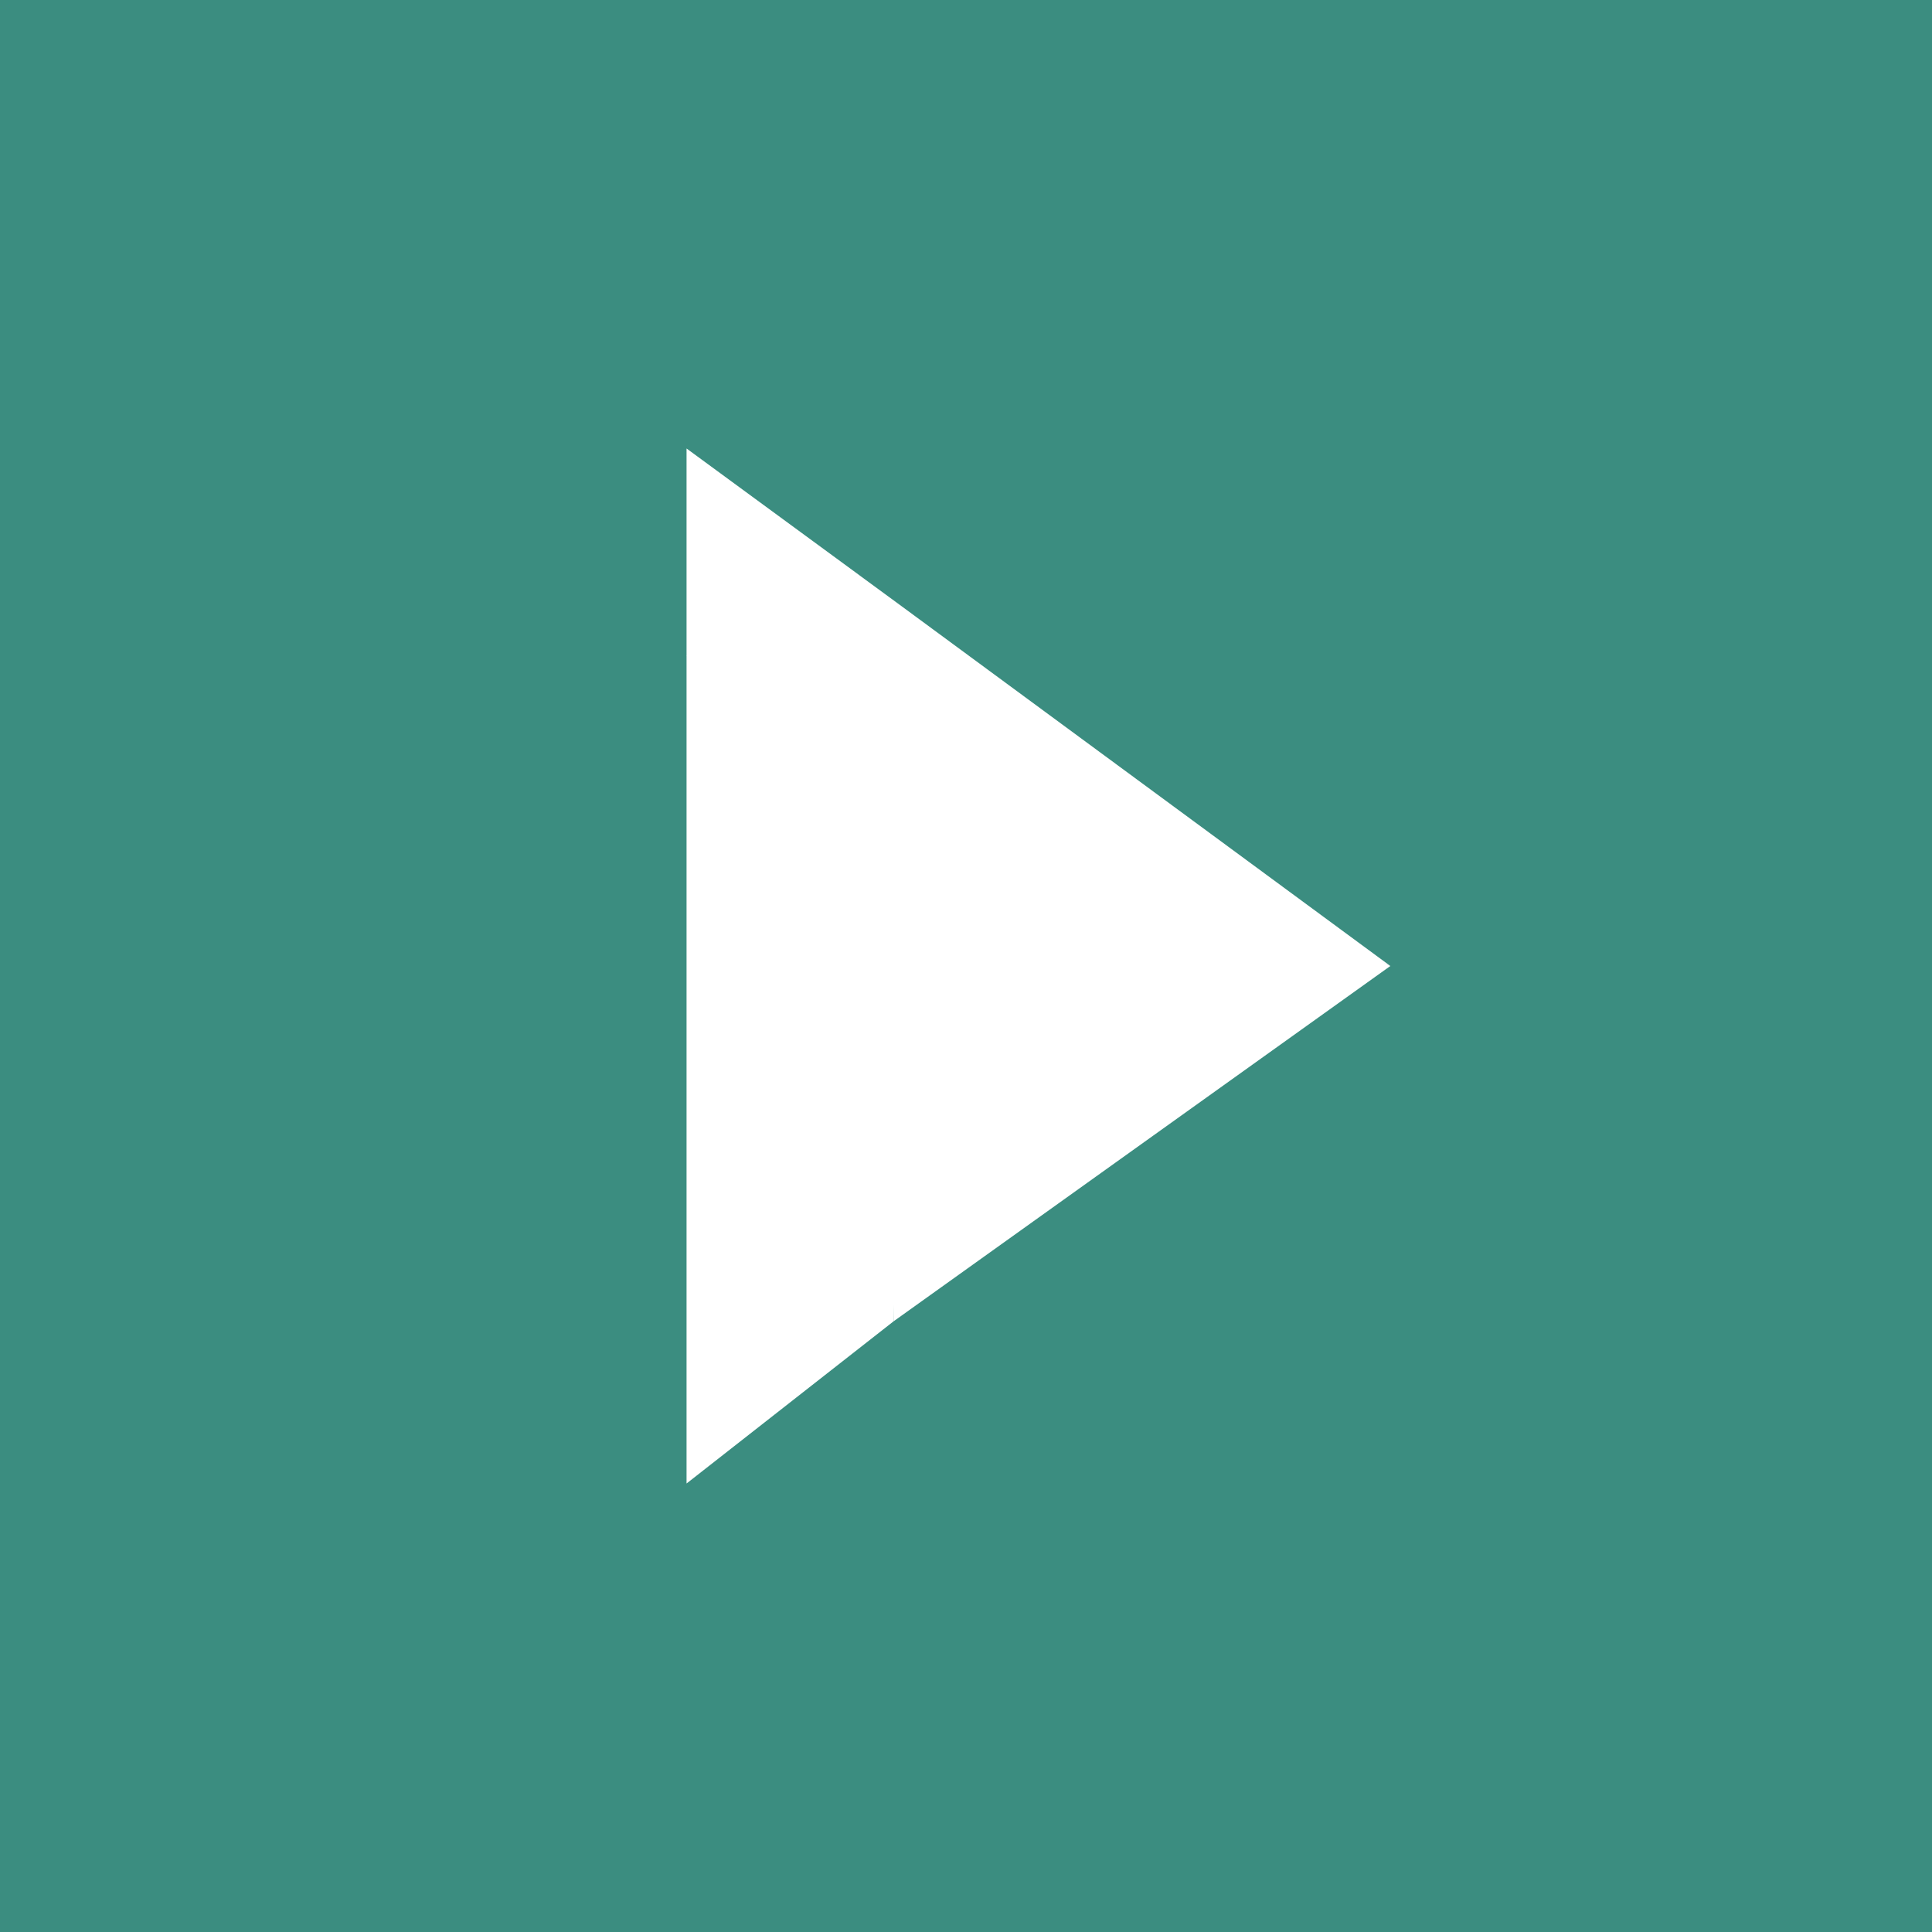
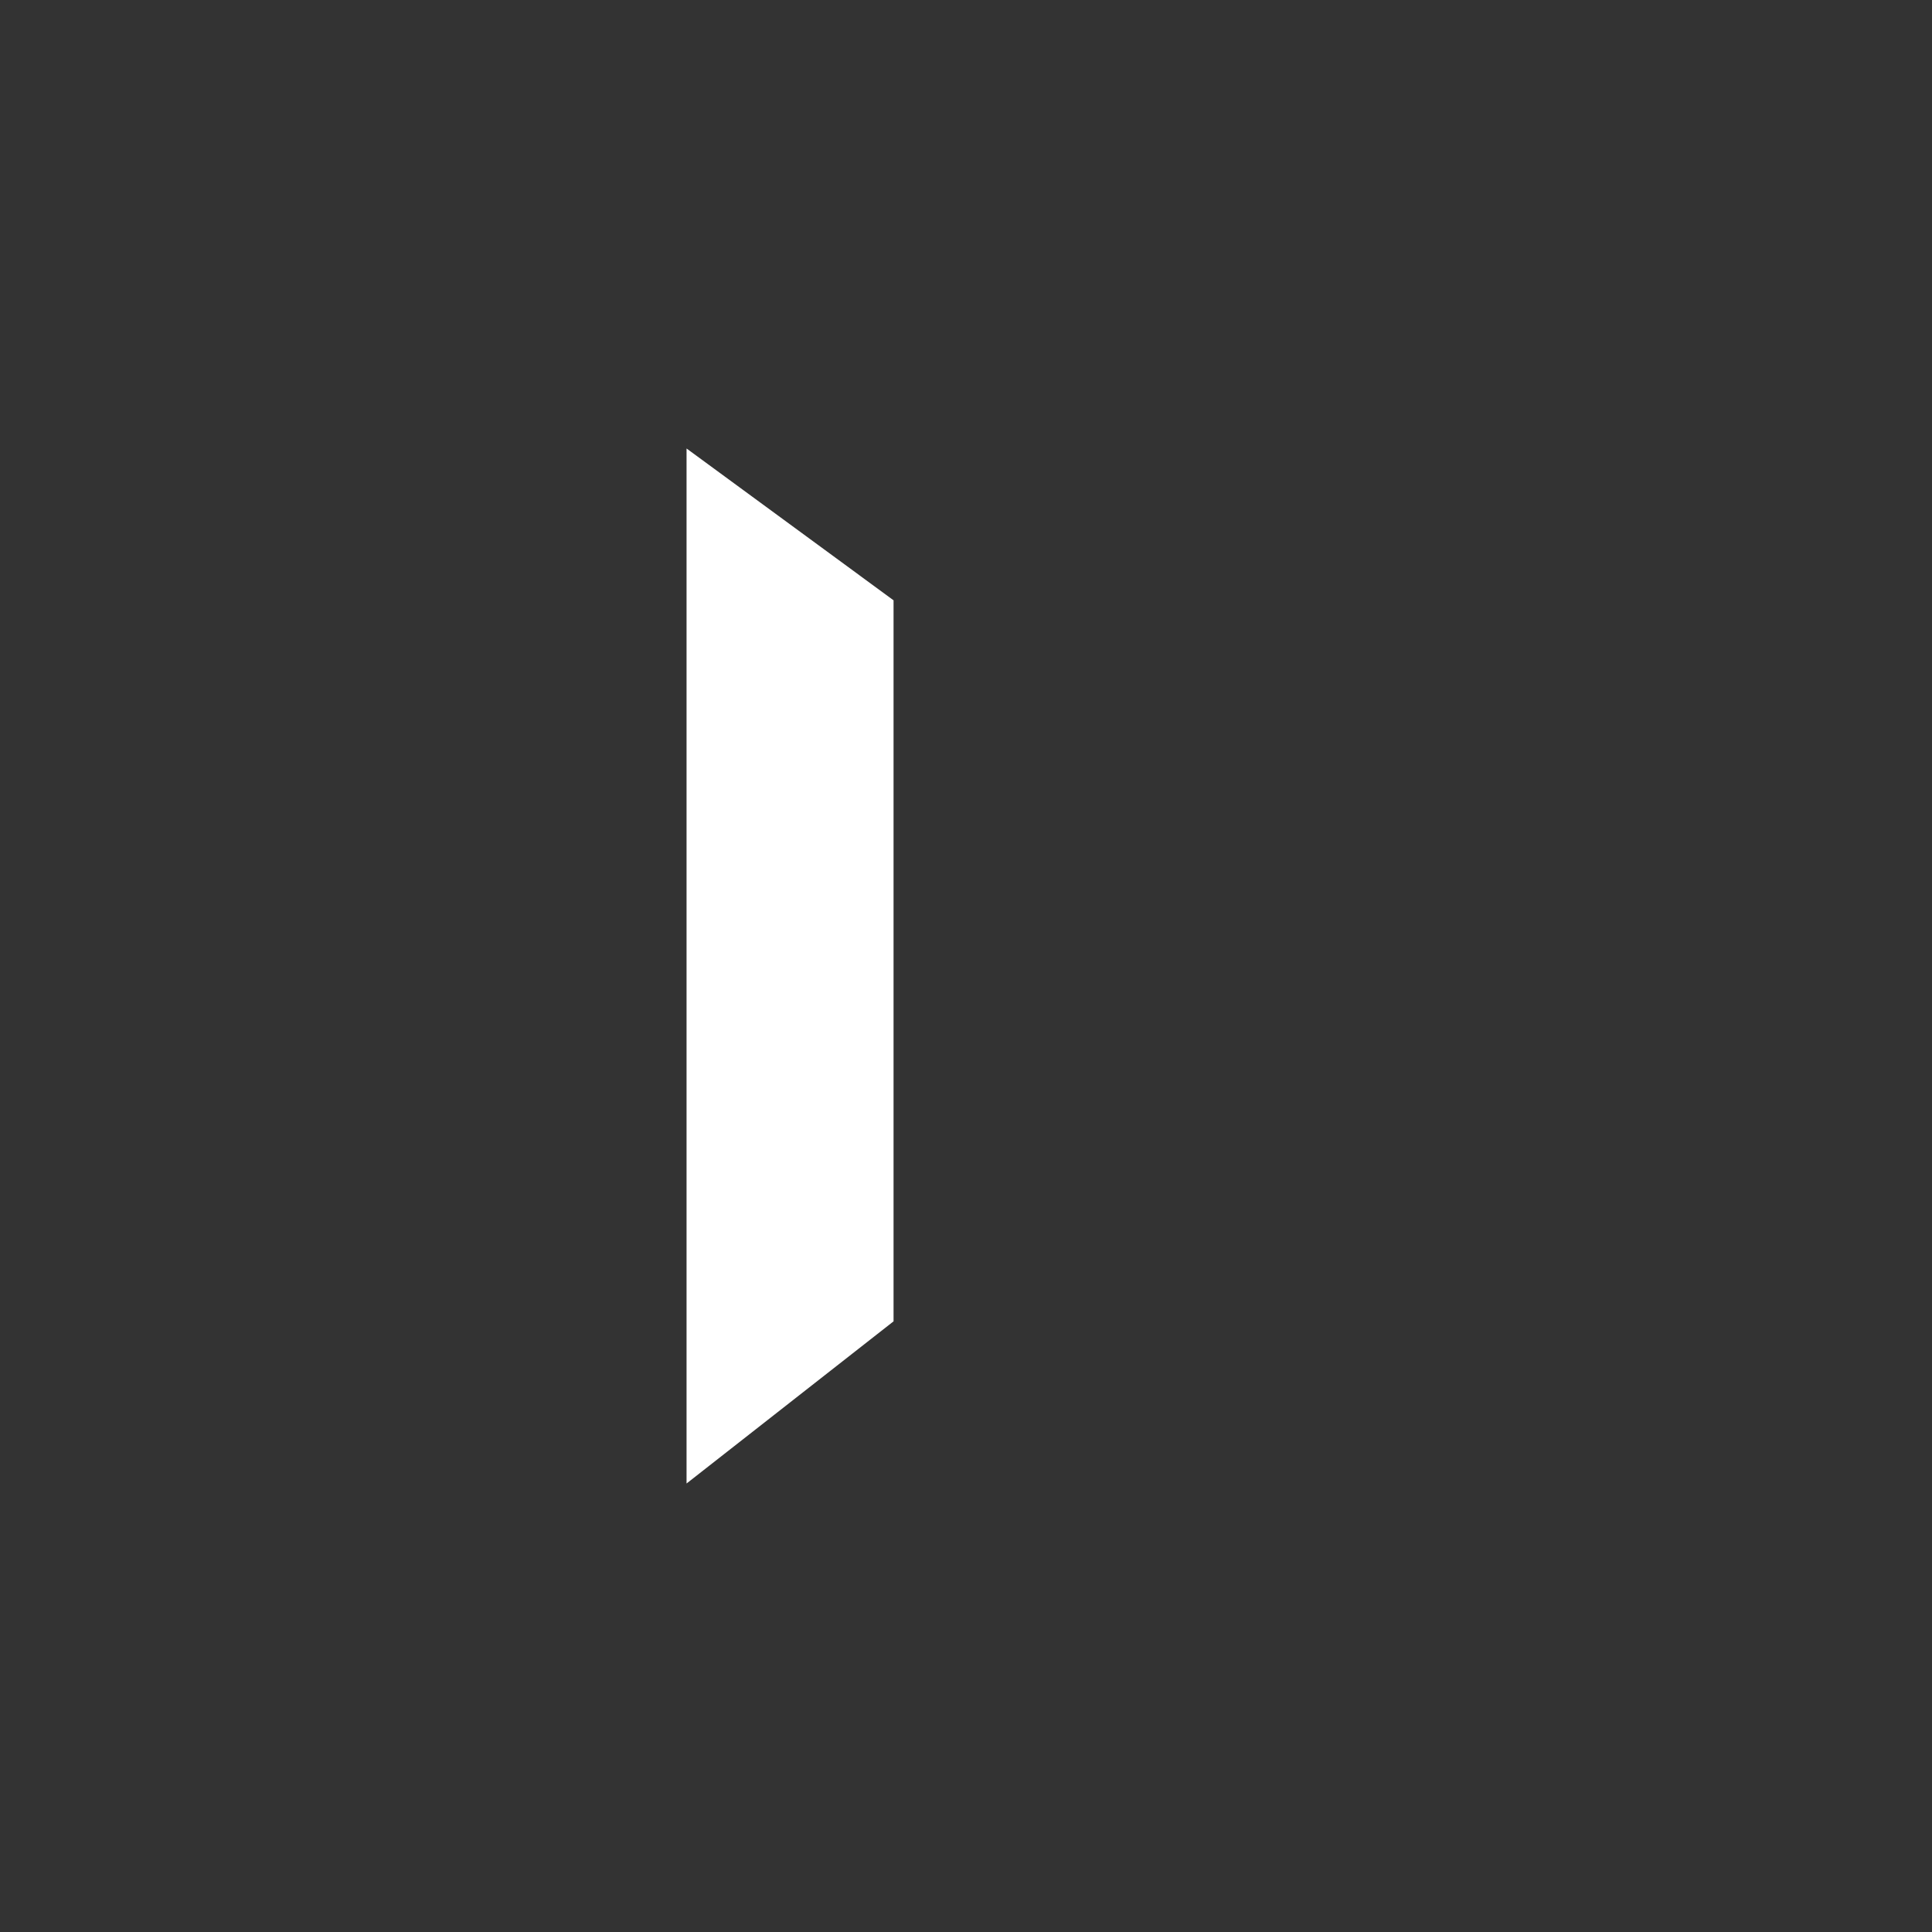
<svg xmlns="http://www.w3.org/2000/svg" id="Component_12_9" version="1.1" viewBox="0 0 56 56">
  <rect x="0" y="0" width="56" height="56" fill="#333333" stroke="none" />
  <defs>
    <style>
      .st0 {
        fill: #41cab4;
        isolation: isolate;
        opacity: .6;
      }

      .st1 {
        fill: #fff;
      }
    </style>
  </defs>
-   <rect id="Rectangle_102" class="st0" width="56" height="56" />
  <g id="Group_213">
    <polygon id="Rectangle_103" class="st1" points="19.9 13 25.9 17.4 25.9 38.3 19.9 43 19.9 13" />
-     <polyline id="Rectangle_104" class="st1" points="19.9 19 25.9 17.4 40.3 28" />
-     <polyline id="Rectangle_1041" data-name="Rectangle_104" class="st1" points="40.3 28 25.9 38.3 25.7 20.6" />
  </g>
</svg>